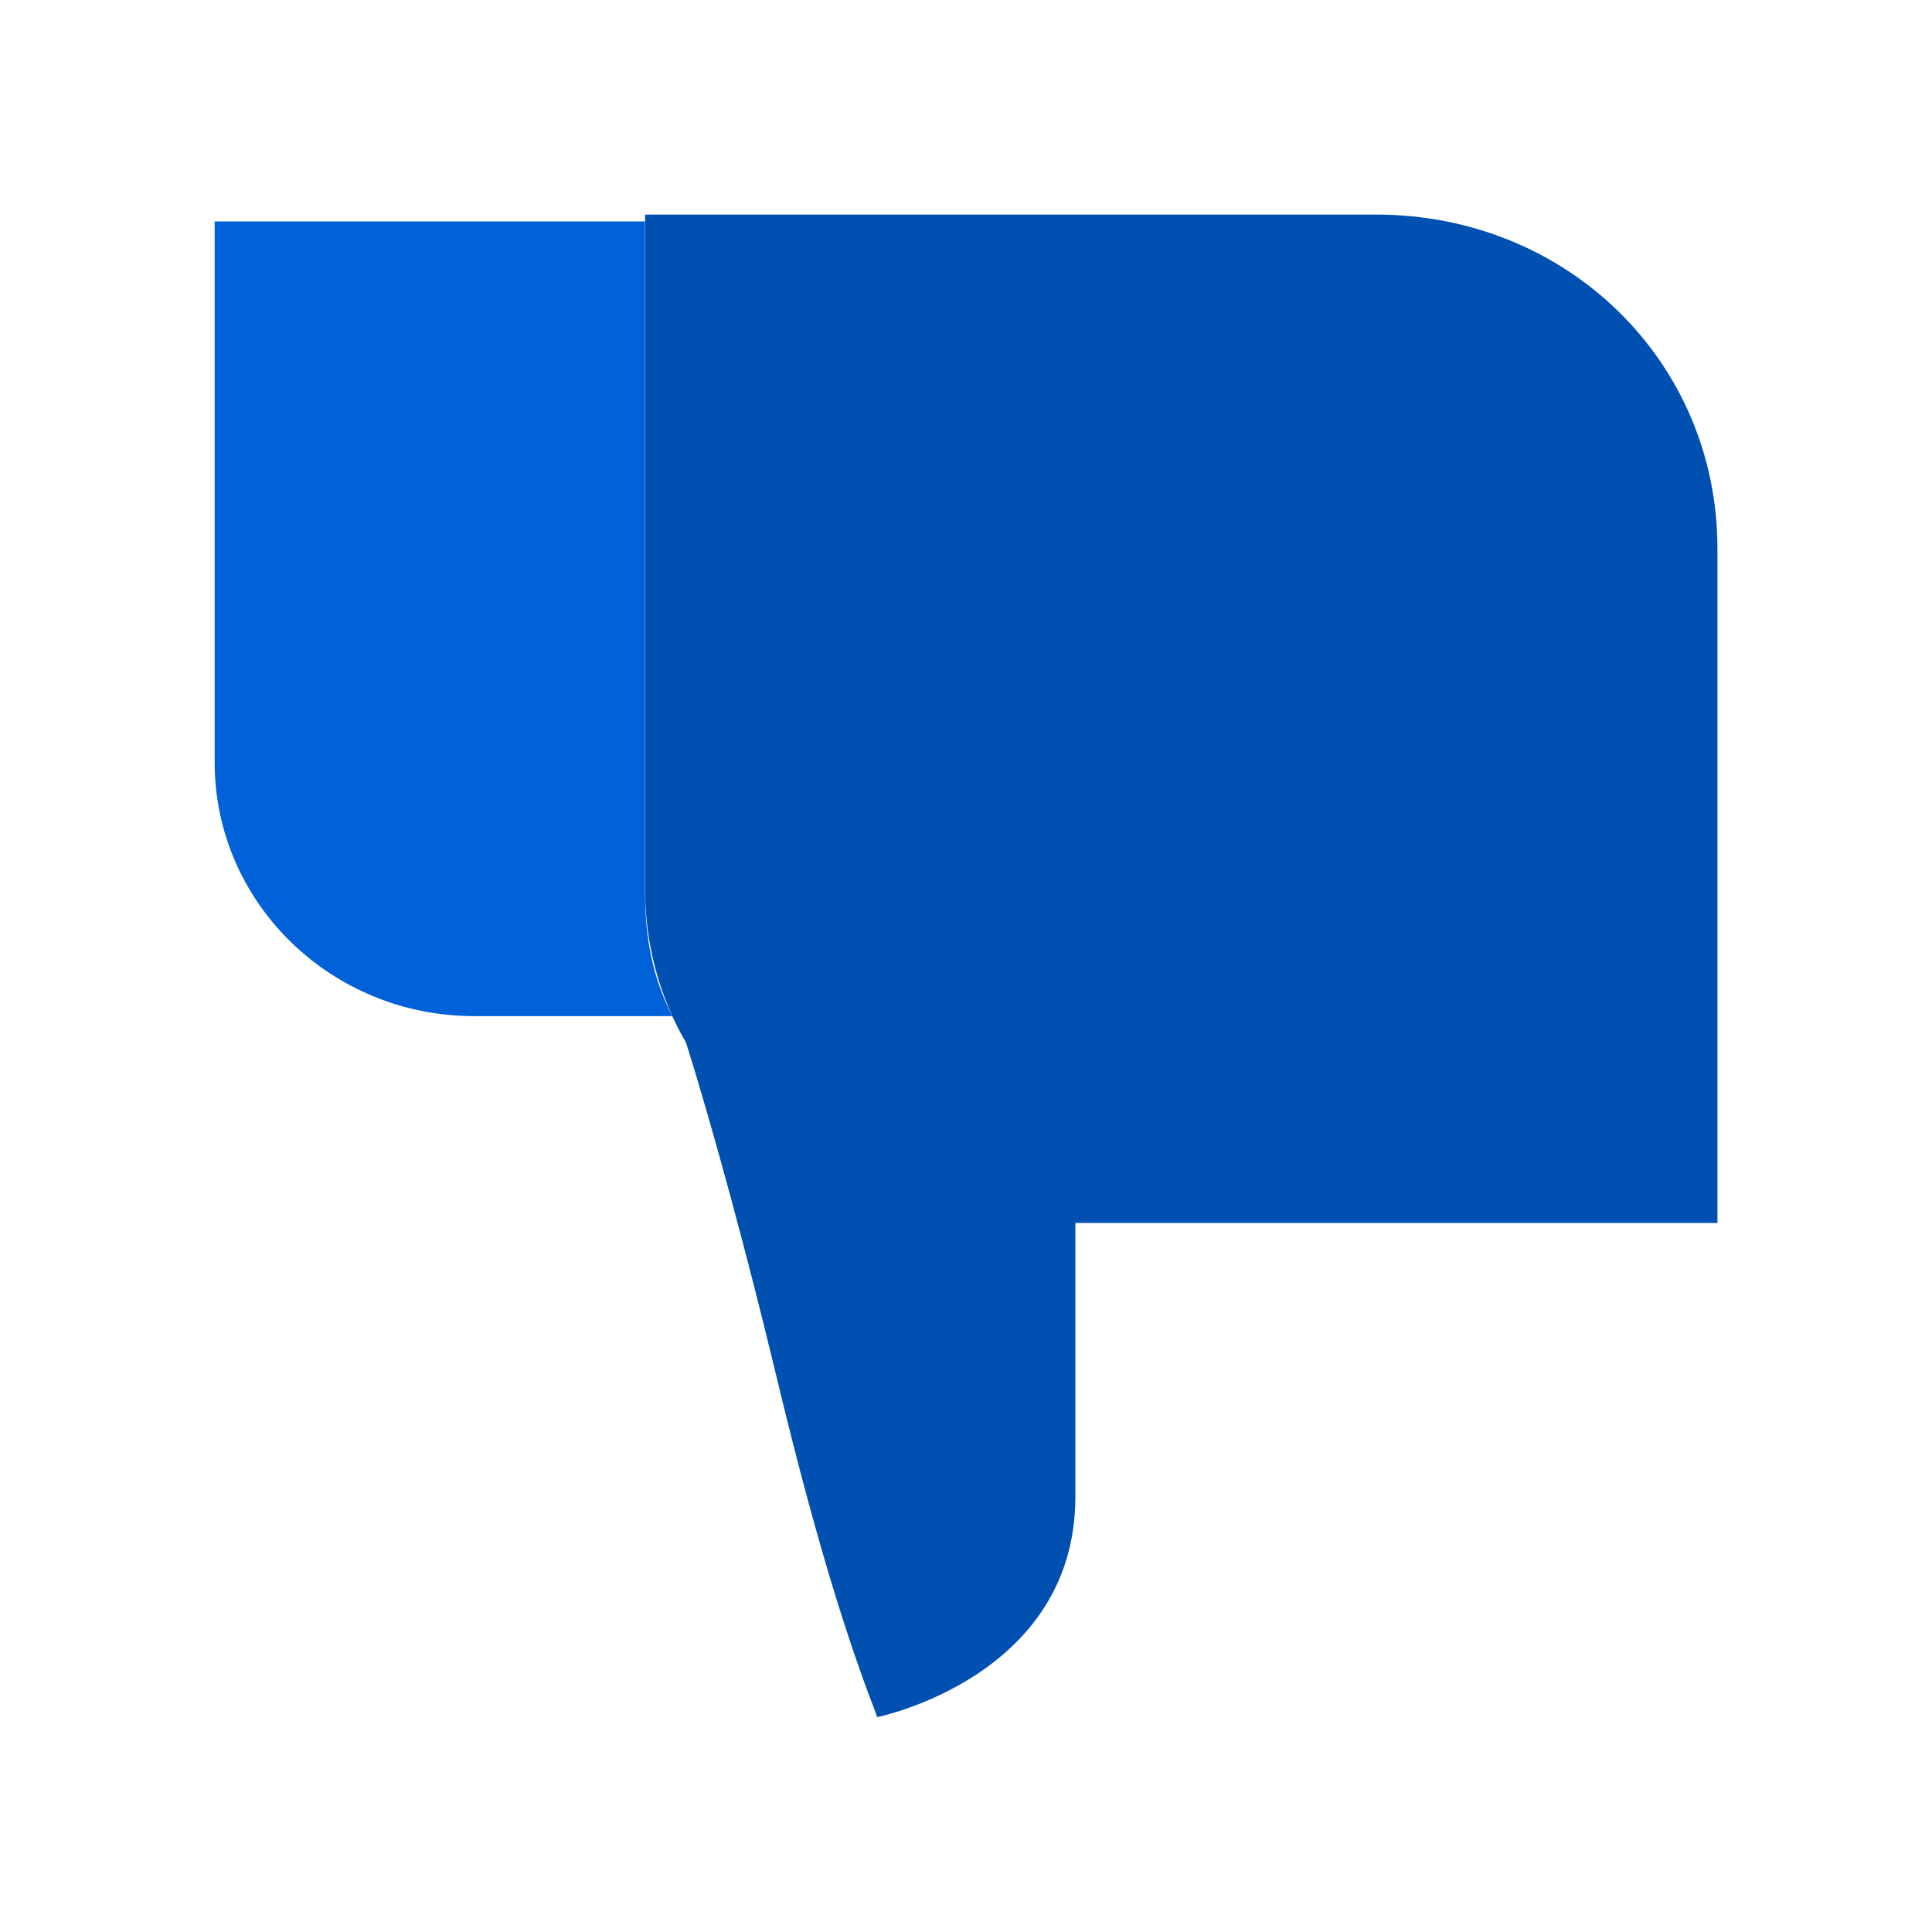
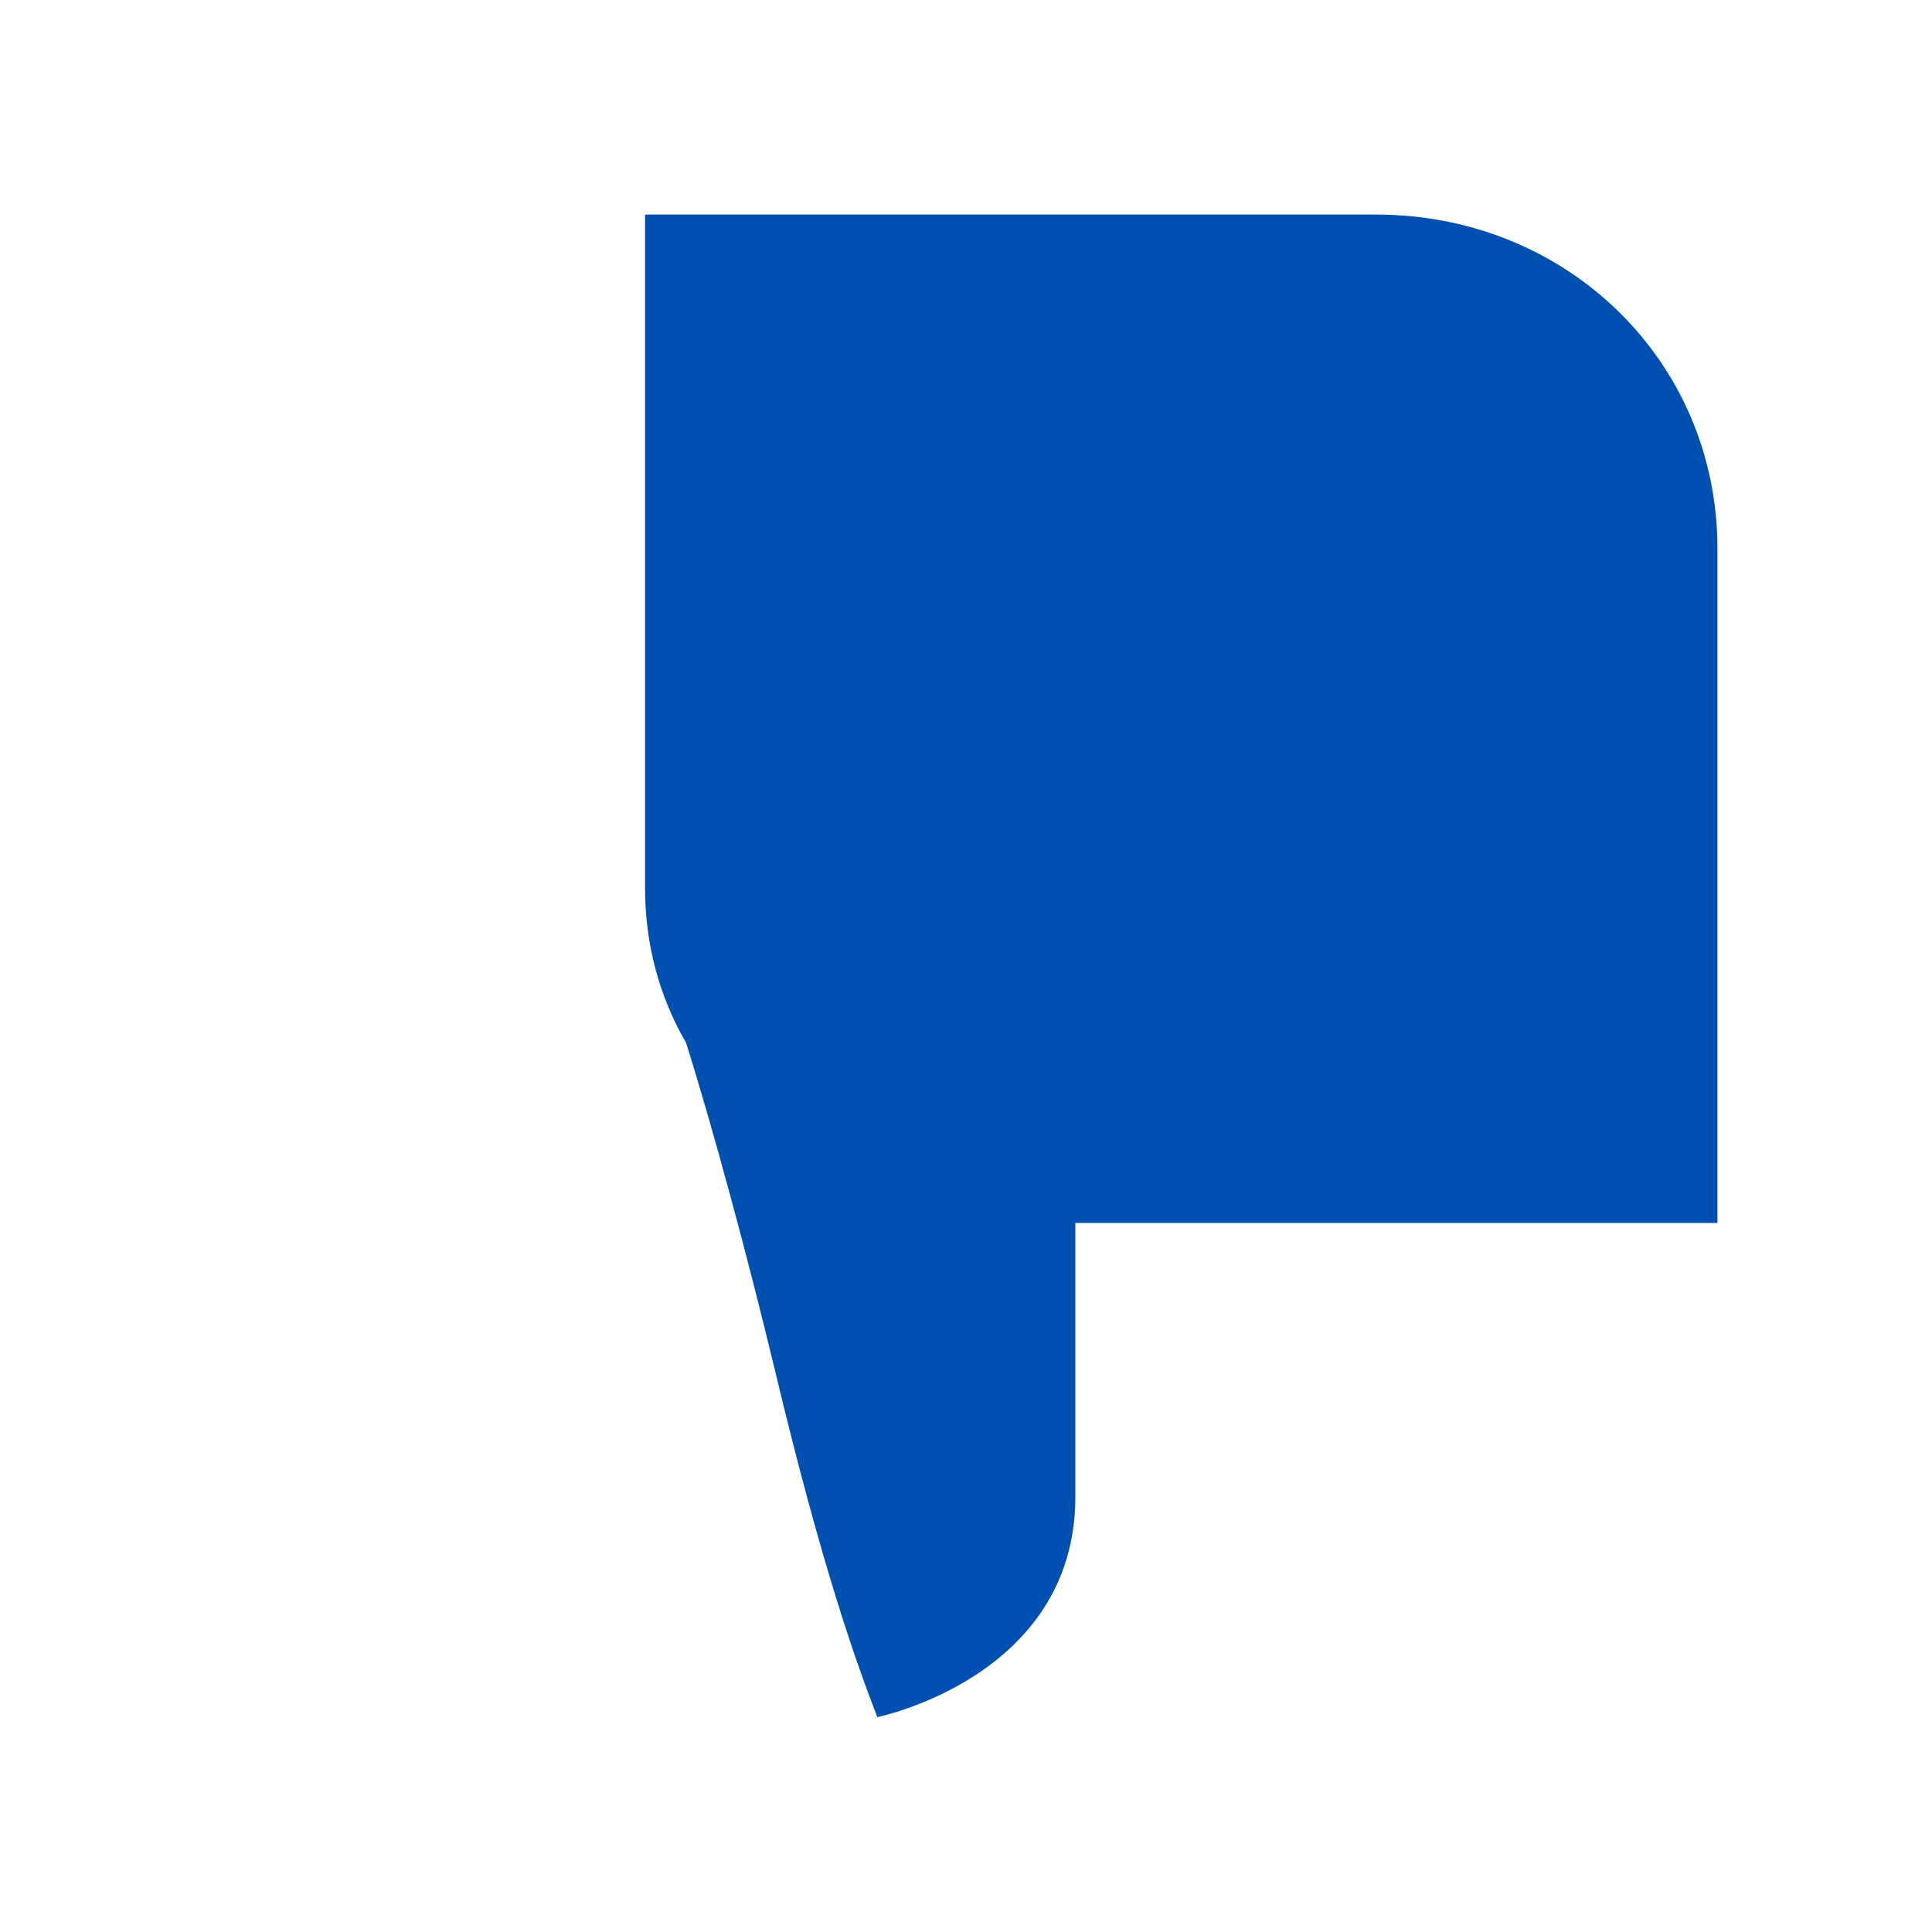
<svg xmlns="http://www.w3.org/2000/svg" width="36" height="36" viewBox="0 0 36 36" fill="none">
-   <path d="M12.527 18.934L8.836 18.934C6.164 18.934 4 16.818 4 14.205L4 4.126L12.018 4.126L12.018 16.569C12.018 17.44 12.146 18.187 12.527 18.934Z" fill="#0061D9" />
  <path d="M20.038 22.788C20.038 22.788 20.038 24.903 20.038 27.89C20.038 31.25 16.347 31.996 16.347 31.996C15.965 31.001 15.329 29.259 14.438 25.525C13.929 23.41 13.292 21.046 12.783 19.428C12.274 18.557 12.02 17.562 12.02 16.566L12.02 3.998L25.638 3.998C29.202 3.998 32.002 6.736 32.002 10.22L32.002 22.788L20.038 22.788Z" fill="#0050B2" />
</svg>